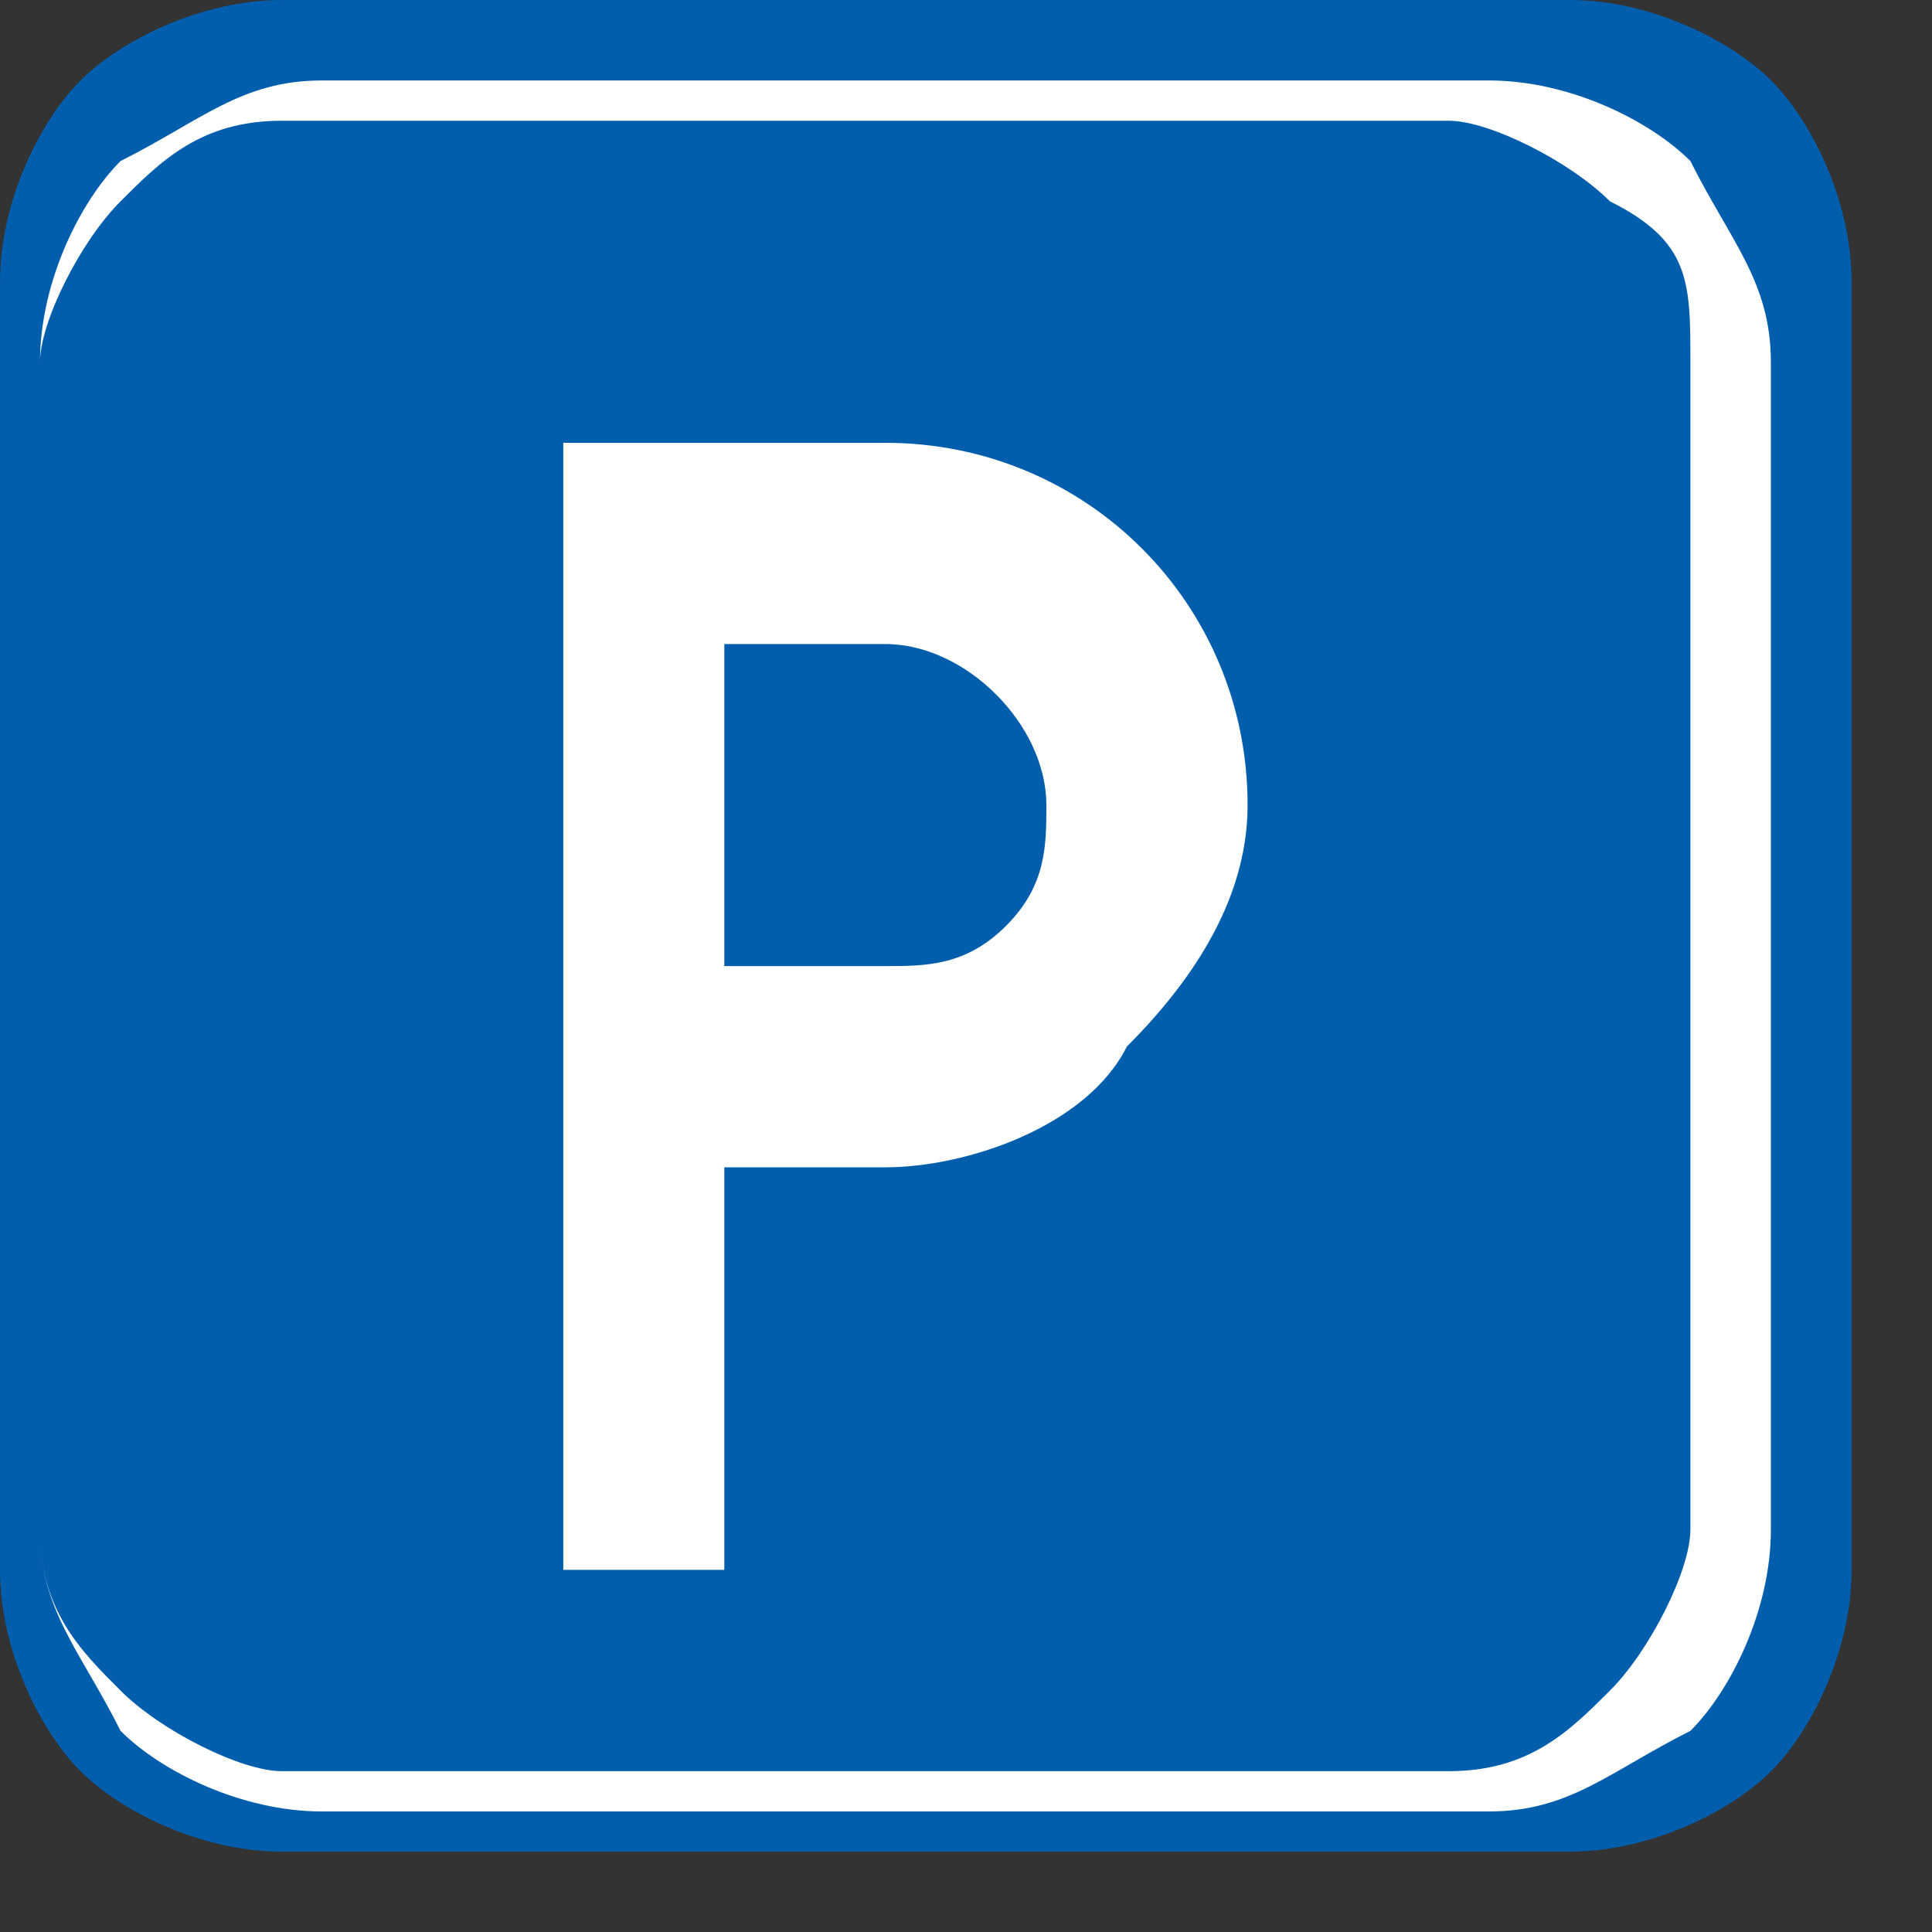
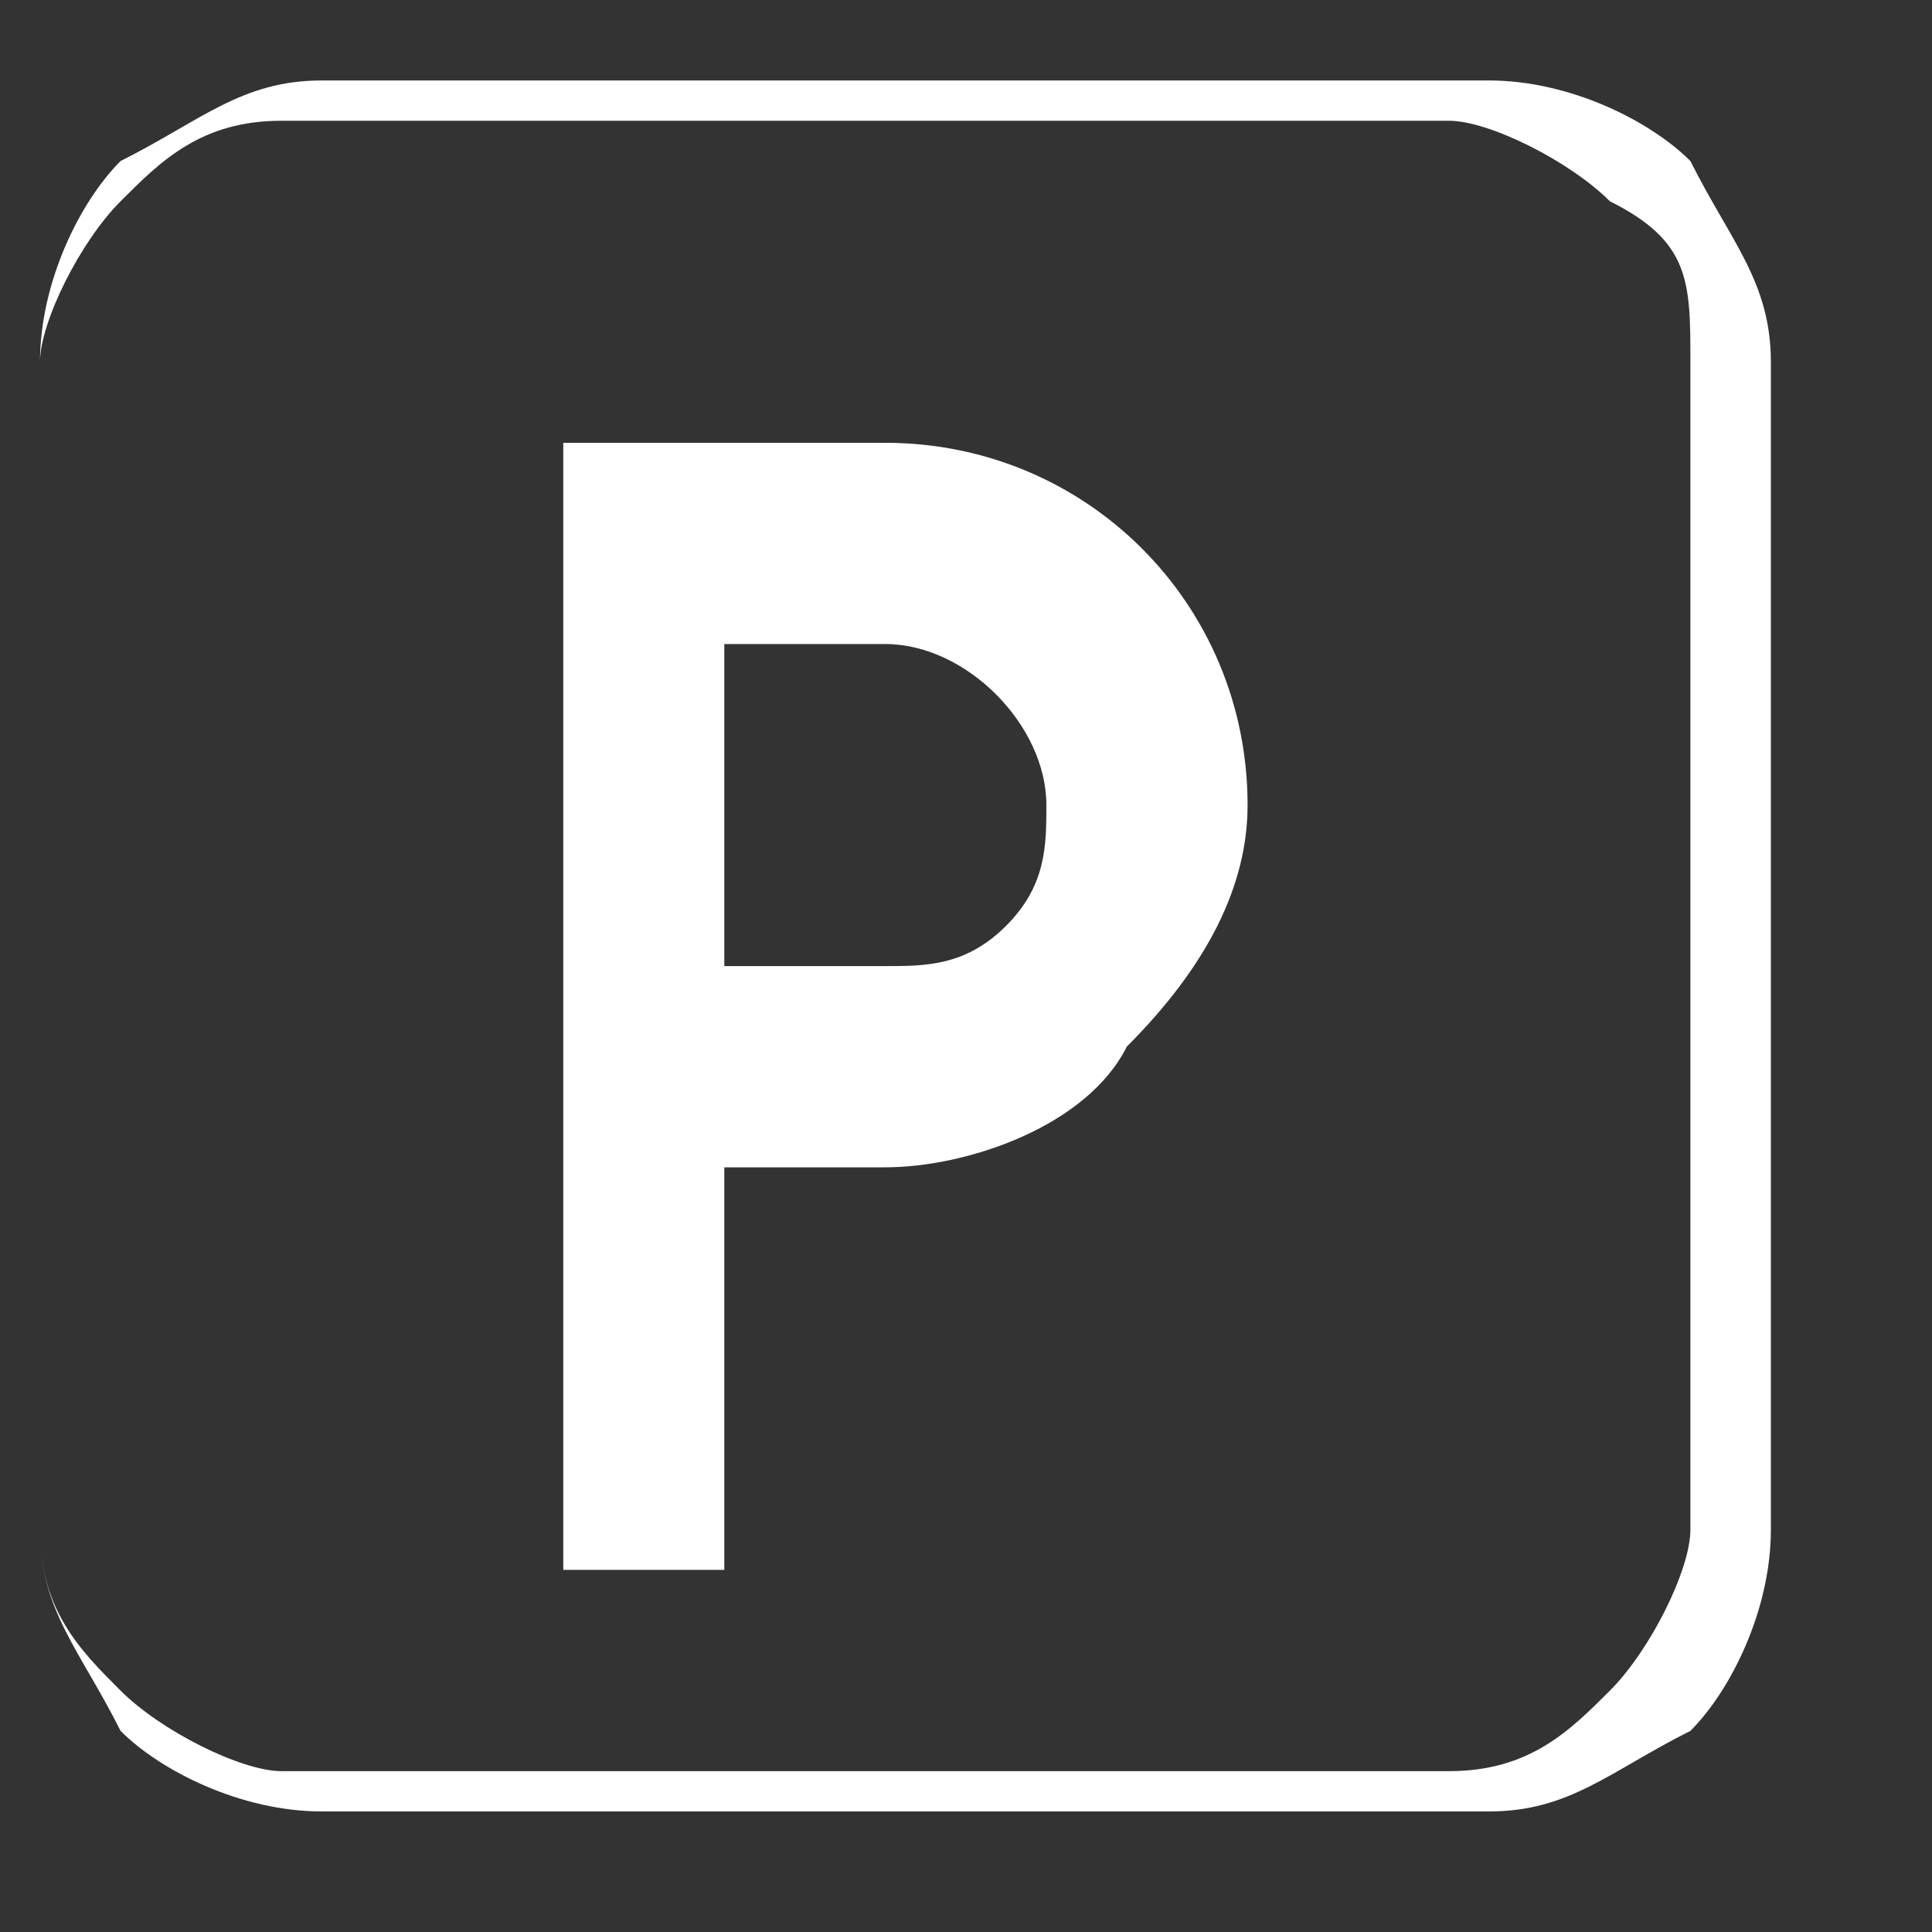
<svg xmlns="http://www.w3.org/2000/svg" width="20" height="20" viewBox="0 0 20 20" fill="none">
  <rect x="0" y="0" width="20" height="20" fill="#333333" stroke="none" />
-   <path fill-rule="evenodd" clip-rule="evenodd" d="M19.168 2.917C19.168 2.083 18.751 1.25 18.335 0.833C17.918 0.417 17.084 0 16.251 0C12.918 0 6.251 0 2.917 0C2.084 0 1.25 0.417 0.833 0.833C0.417 1.25 0 2.083 0 2.917V16.251C0 17.085 0.417 17.918 0.833 18.335C1.25 18.752 2.084 19.168 2.917 19.168H16.251C17.084 19.168 17.918 18.752 18.335 18.335C18.751 17.918 19.168 17.085 19.168 16.251V2.917Z" fill="#005EAC" />
  <path fill-rule="evenodd" clip-rule="evenodd" d="M18.332 3.75C18.332 2.917 17.916 2.5 17.499 1.667C17.082 1.25 16.249 0.833 15.415 0.833H3.331C2.498 0.833 2.081 1.25 1.248 1.667C0.831 2.084 0.414 2.917 0.414 3.75V15.835C0.414 16.668 0.831 17.085 1.248 17.918C1.664 18.335 2.498 18.752 3.331 18.752H15.415C16.249 18.752 16.666 18.335 17.499 17.918C17.916 17.501 18.332 16.668 18.332 15.835V3.75ZM17.499 3.75V15.835C17.499 16.251 17.082 17.085 16.666 17.501C16.249 17.918 15.832 18.335 14.999 18.335H2.914C2.498 18.335 1.664 17.918 1.248 17.501C0.831 17.085 0.414 16.668 0.414 15.835V3.75C0.414 3.334 0.831 2.5 1.248 2.084C1.664 1.667 2.081 1.25 2.914 1.25H14.999C15.415 1.25 16.249 1.667 16.666 2.084C17.499 2.5 17.499 2.917 17.499 3.75ZM5.831 4.584V16.251H7.498V12.084H9.165C9.998 12.084 11.248 11.668 11.665 10.834C12.498 10.001 12.915 9.167 12.915 8.334C12.915 6.251 11.248 4.584 9.165 4.584H5.831ZM7.498 10.001H9.165C9.582 10.001 9.998 10.001 10.415 9.584C10.832 9.167 10.832 8.751 10.832 8.334C10.832 7.501 9.998 6.667 9.165 6.667H7.498V10.001Z" fill="white" />
</svg>